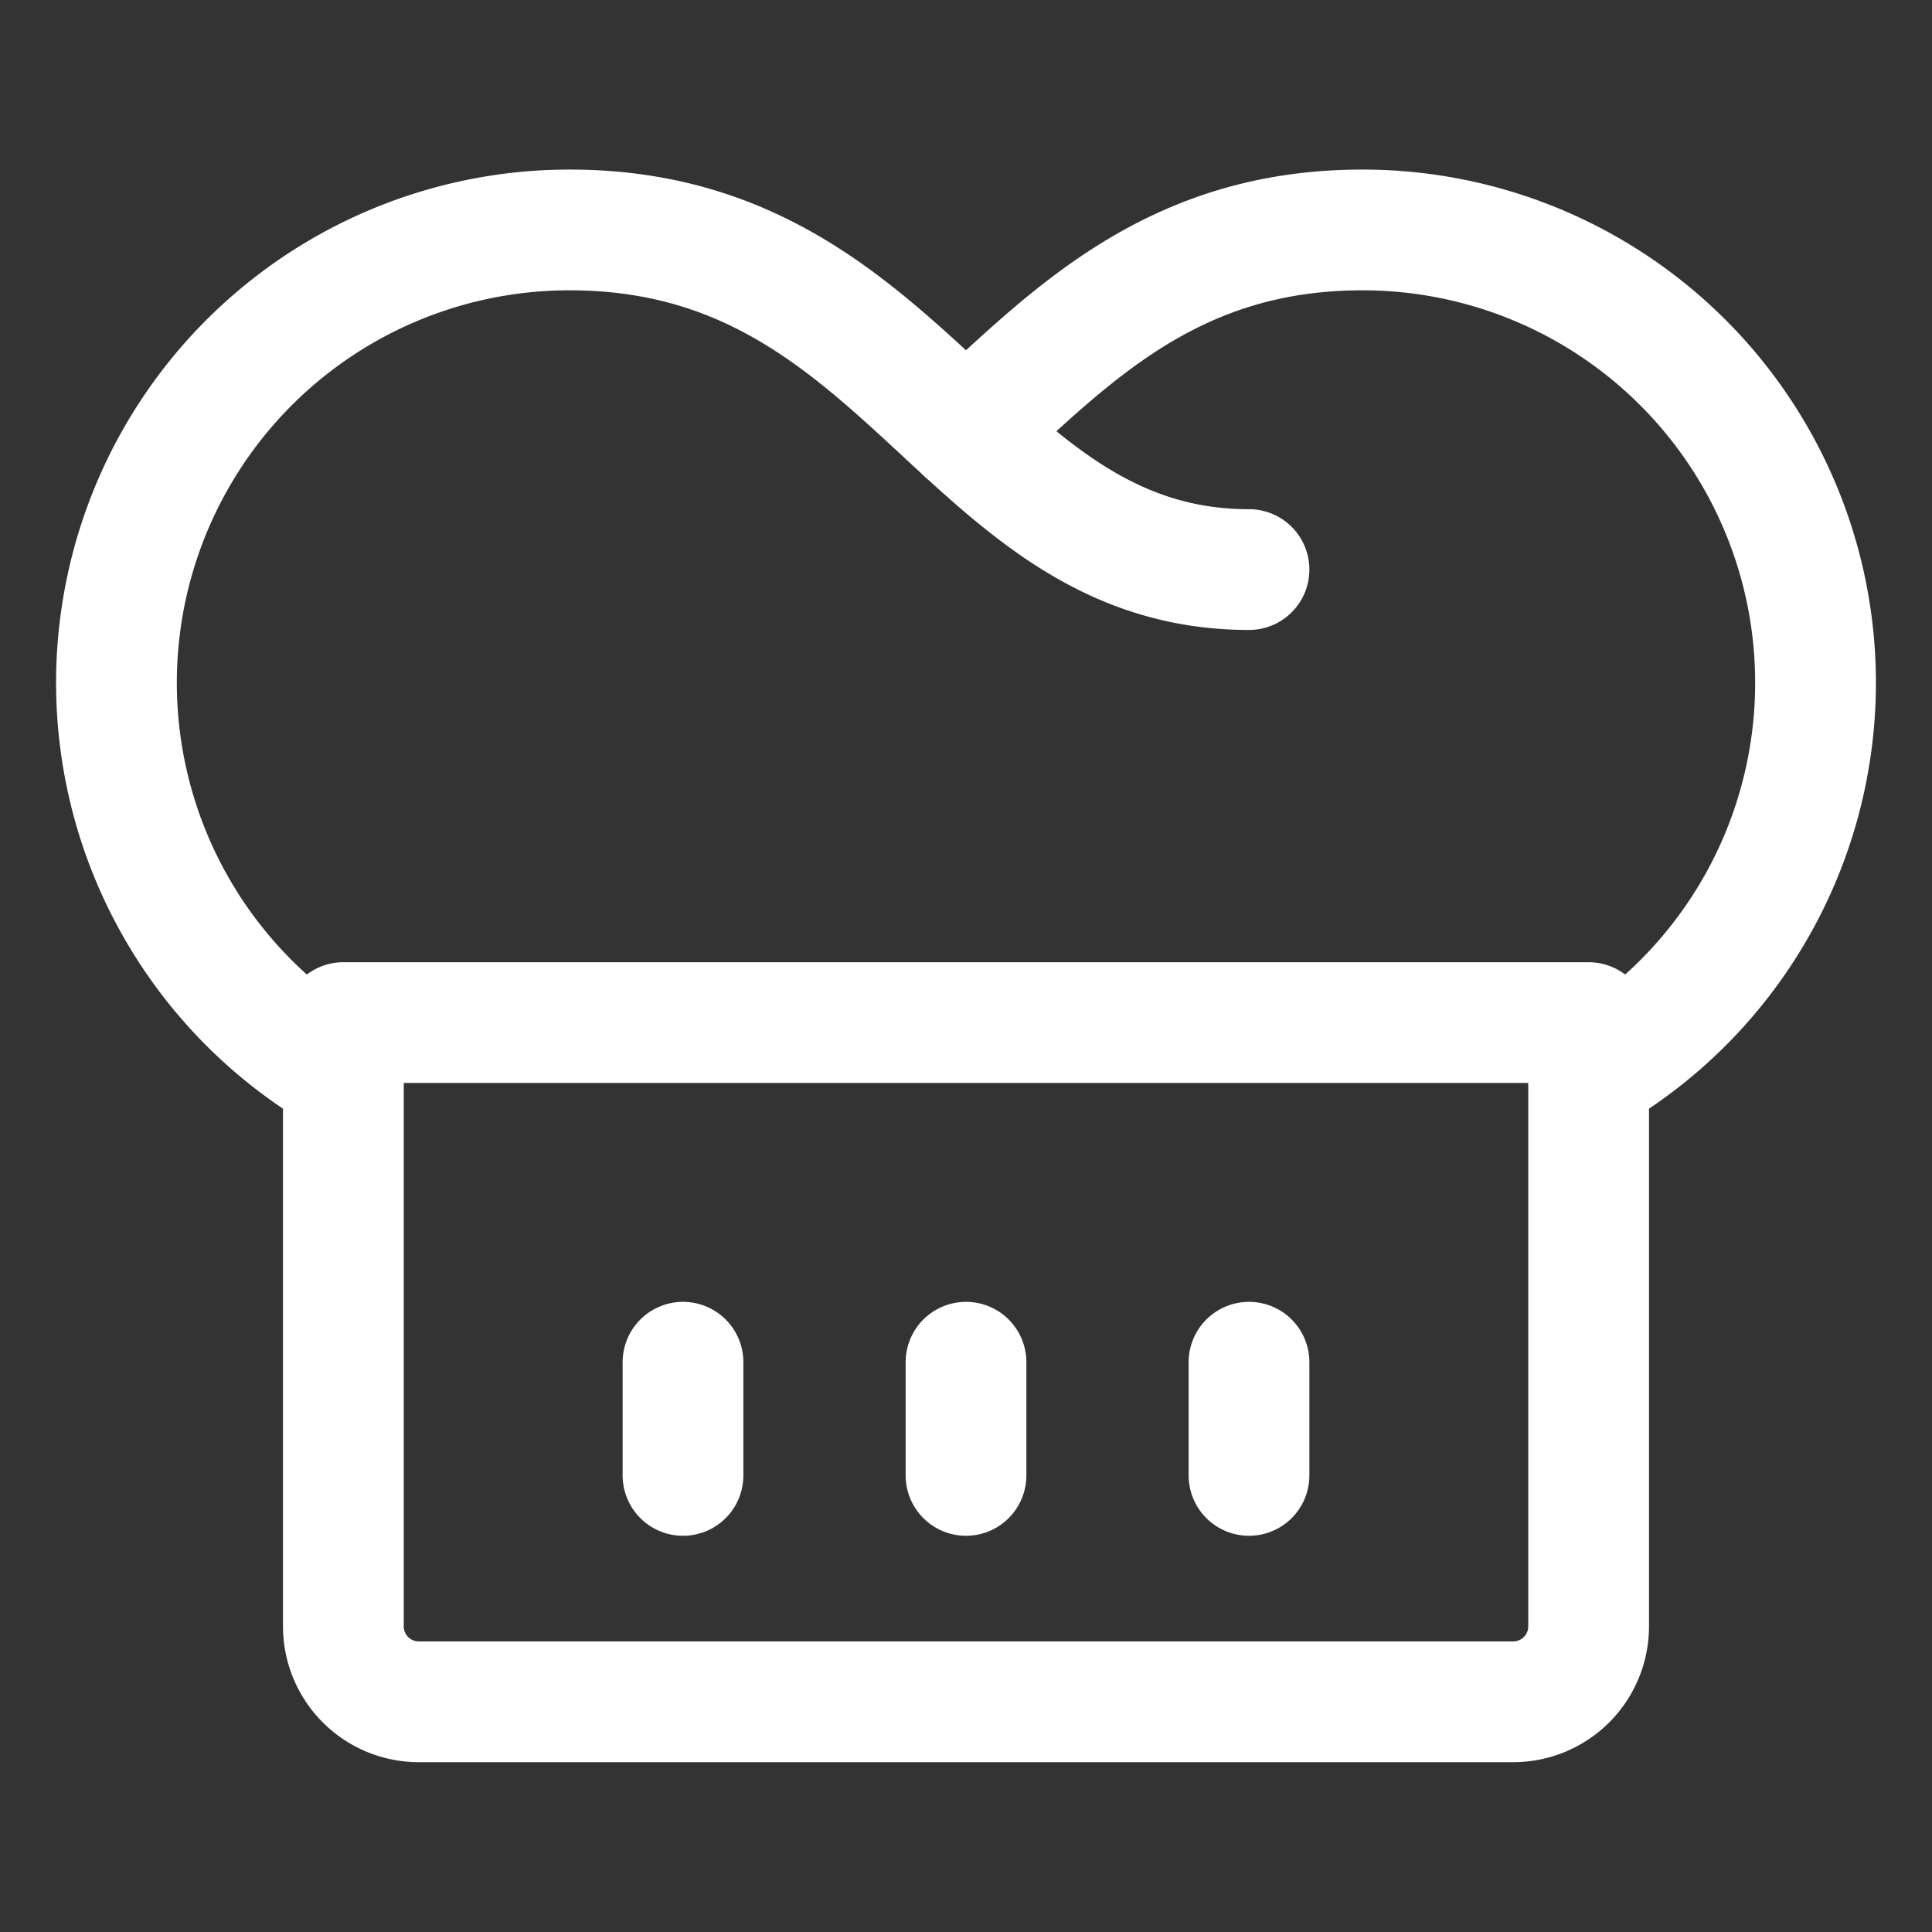
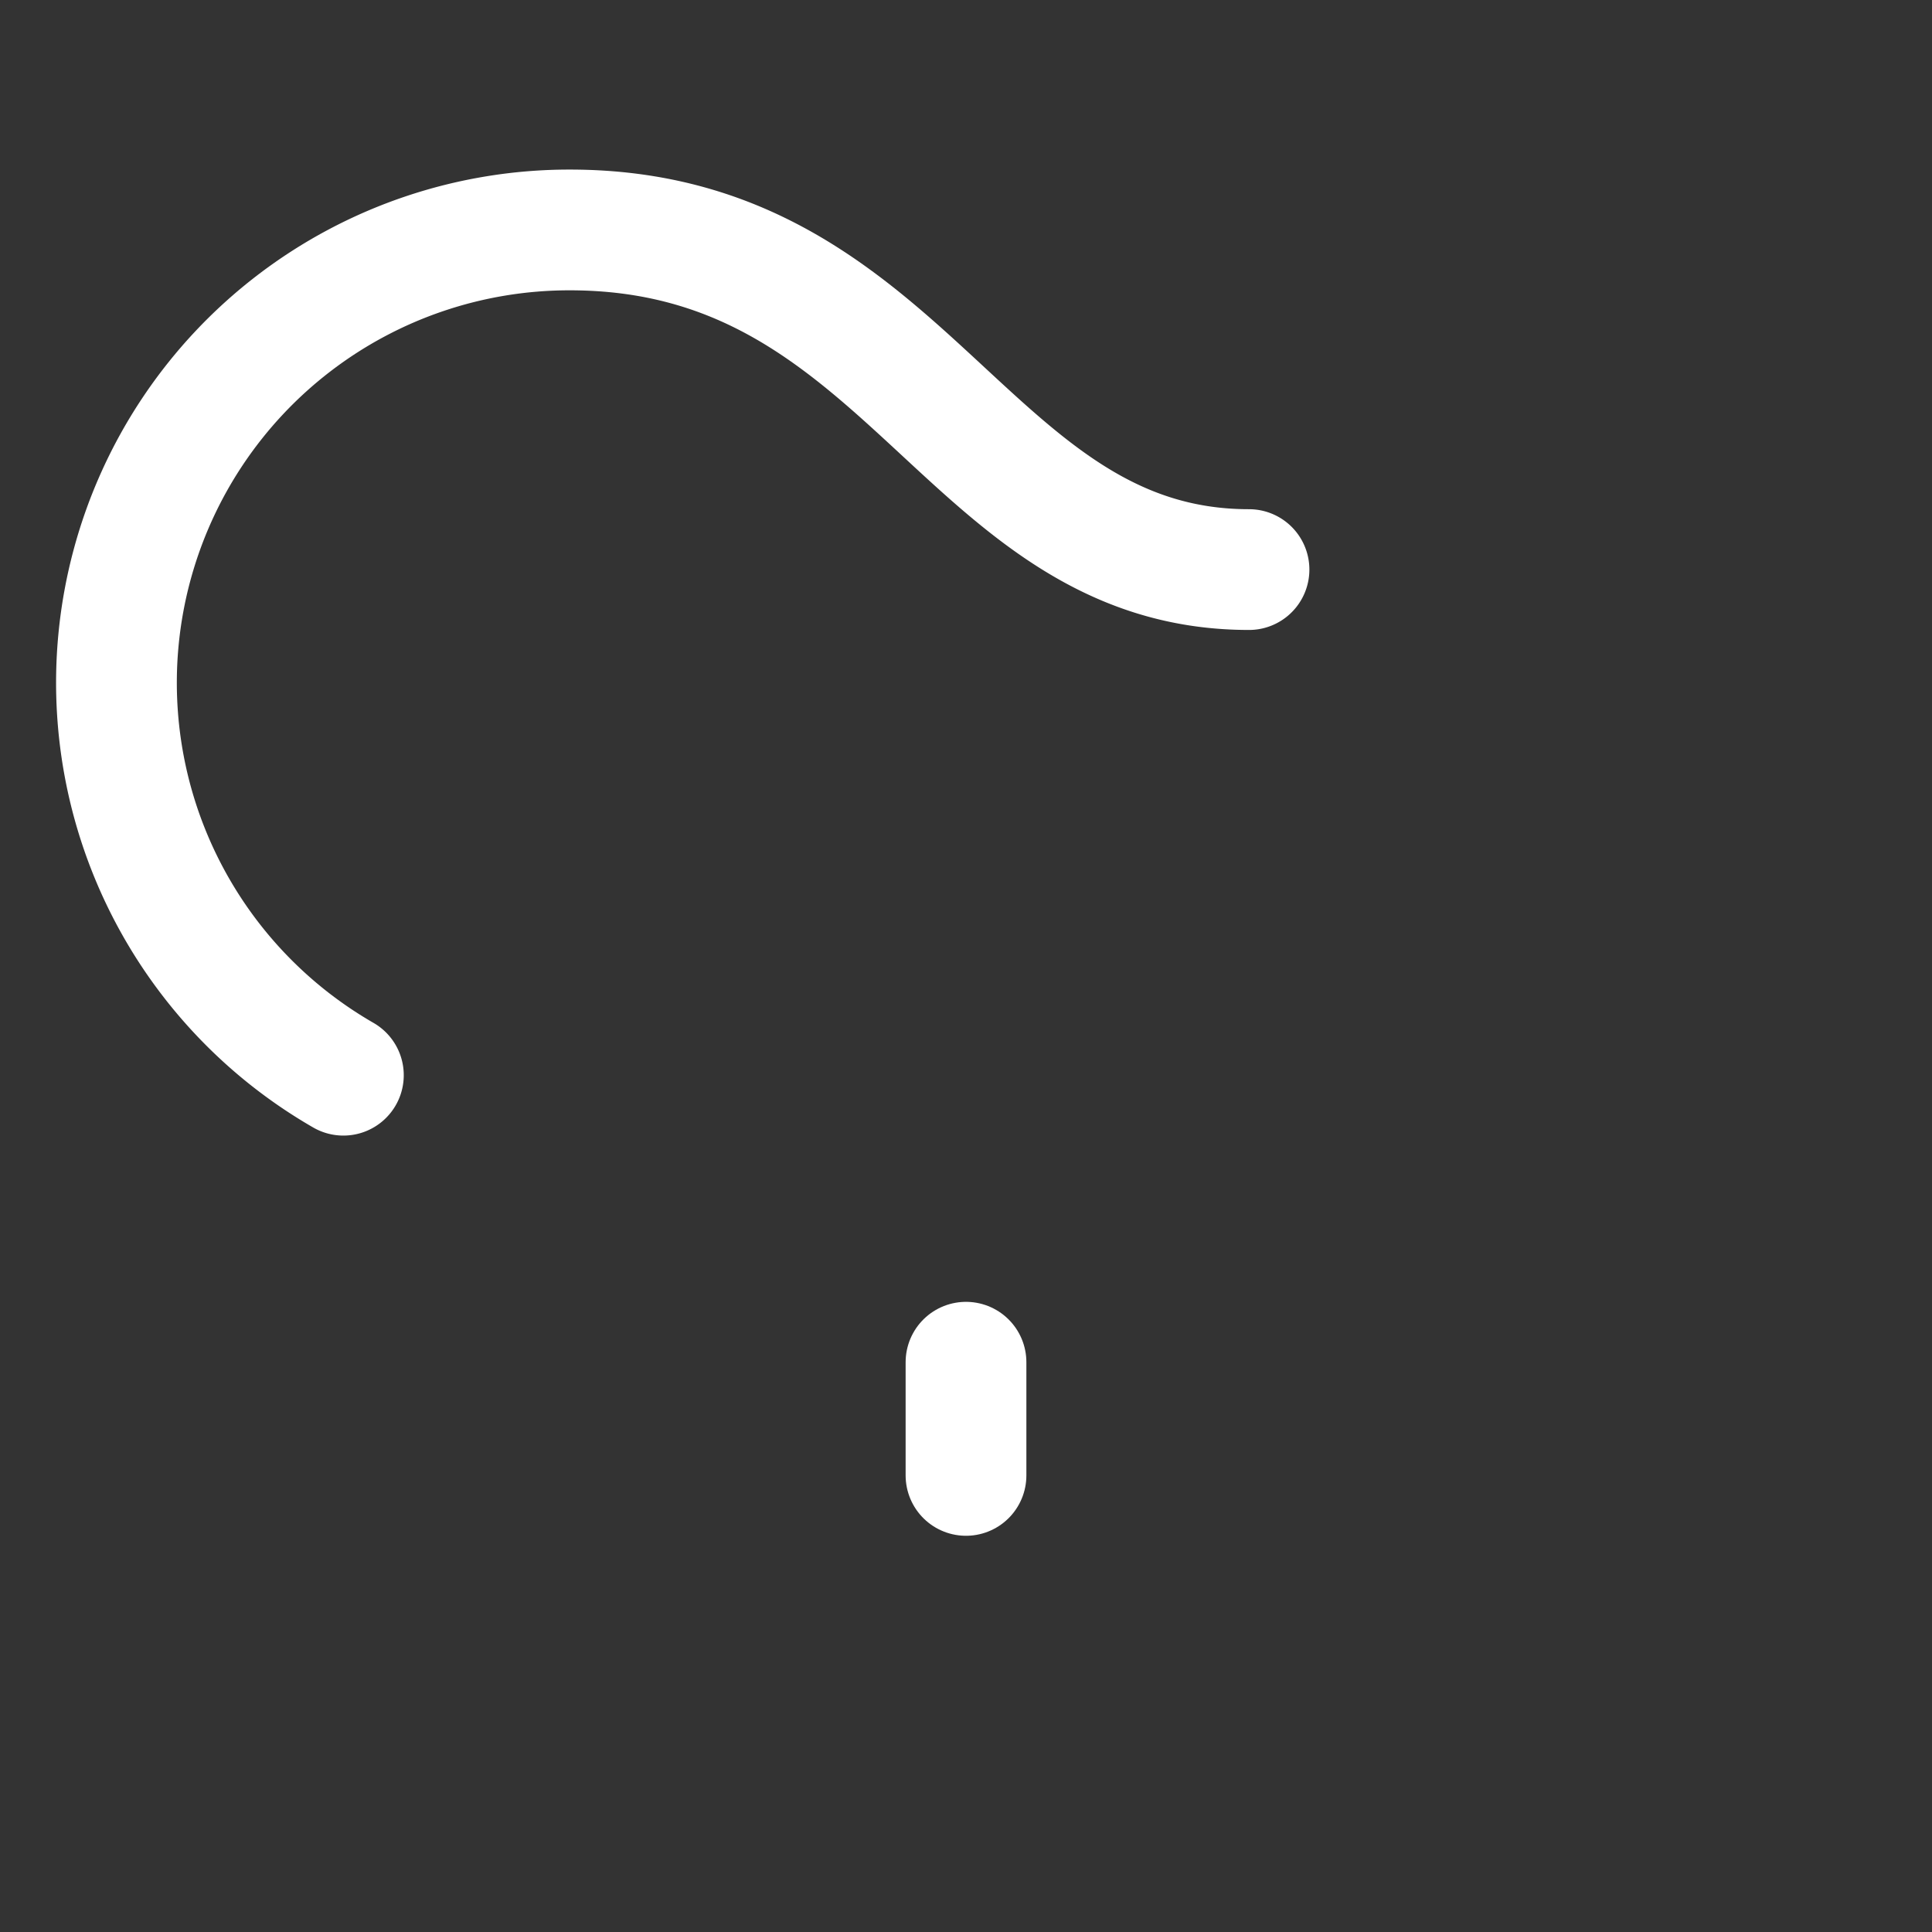
<svg xmlns="http://www.w3.org/2000/svg" id="Chef-Gear-Hat-1--Streamline-Streamline-3.0" viewBox="-1.5 -1.5 48 48" height="48" width="48">
  <rect x="-1.5" y="-1.5" width="48" height="48" fill="#333333" stroke="none" />
  <desc>
    Chef Gear Hat 1 Streamline Icon: https://streamlinehq.com
  </desc>
  <defs />
  <title>chef-gear-hat-1</title>
-   <path d="M7.031 23.906h30.938l0 0v15a1.875 1.875 0 0 1 -1.875 1.875H8.906a1.875 1.875 0 0 1 -1.875 -1.875v-15l0 0Z" fill="none" stroke="#ffffff" stroke-linecap="round" stroke-linejoin="round" stroke-width="3" />
  <path d="M7.031 25.213a11.25 11.25 0 0 1 5.625 -21c8.438 0 9.844 8.438 16.875 8.438" fill="none" stroke="#ffffff" stroke-linecap="round" stroke-linejoin="round" stroke-width="3" />
-   <path d="M37.969 25.213a11.25 11.25 0 0 0 -5.625 -21c-4.763 0 -7.284 2.689 -9.844 5.031" fill="none" stroke="#ffffff" stroke-linecap="round" stroke-linejoin="round" stroke-width="3" />
-   <path d="m15.469 32.344 0 2.812" fill="none" stroke="#ffffff" stroke-linecap="round" stroke-linejoin="round" stroke-width="3" />
  <path d="m22.5 32.344 0 2.812" fill="none" stroke="#ffffff" stroke-linecap="round" stroke-linejoin="round" stroke-width="3" />
-   <path d="m29.531 32.344 0 2.812" fill="none" stroke="#ffffff" stroke-linecap="round" stroke-linejoin="round" stroke-width="3" />
</svg>